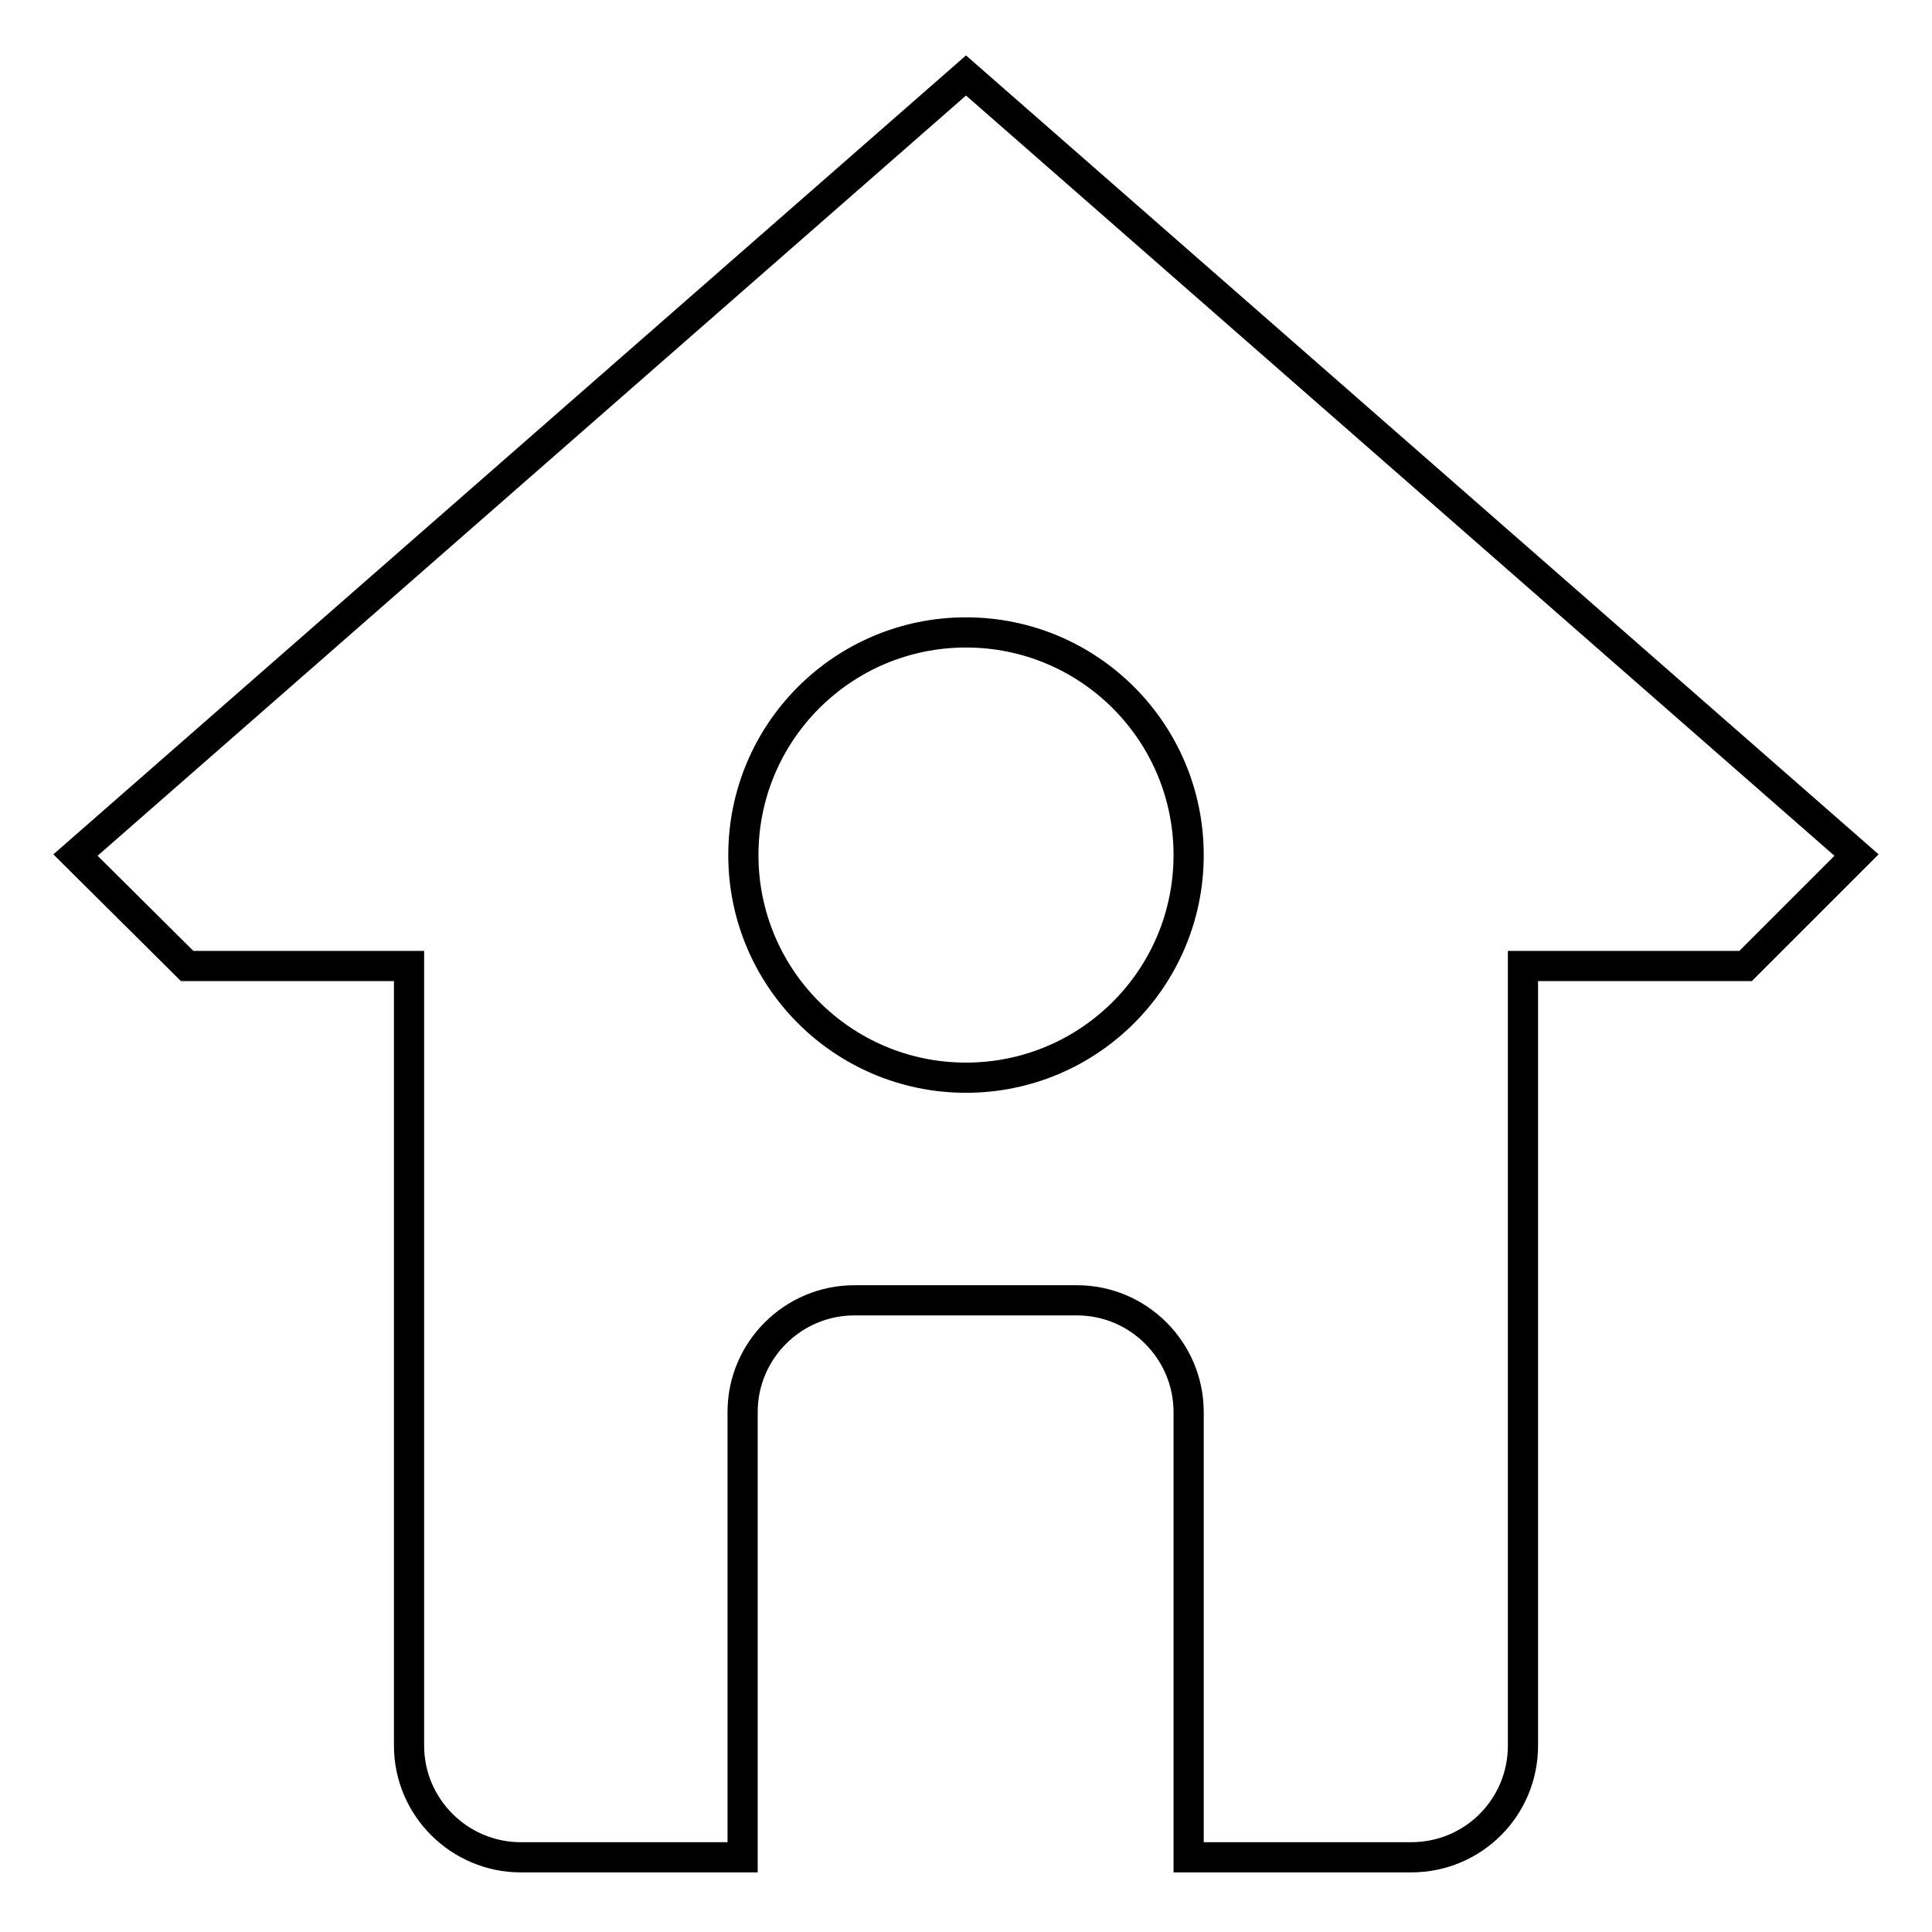
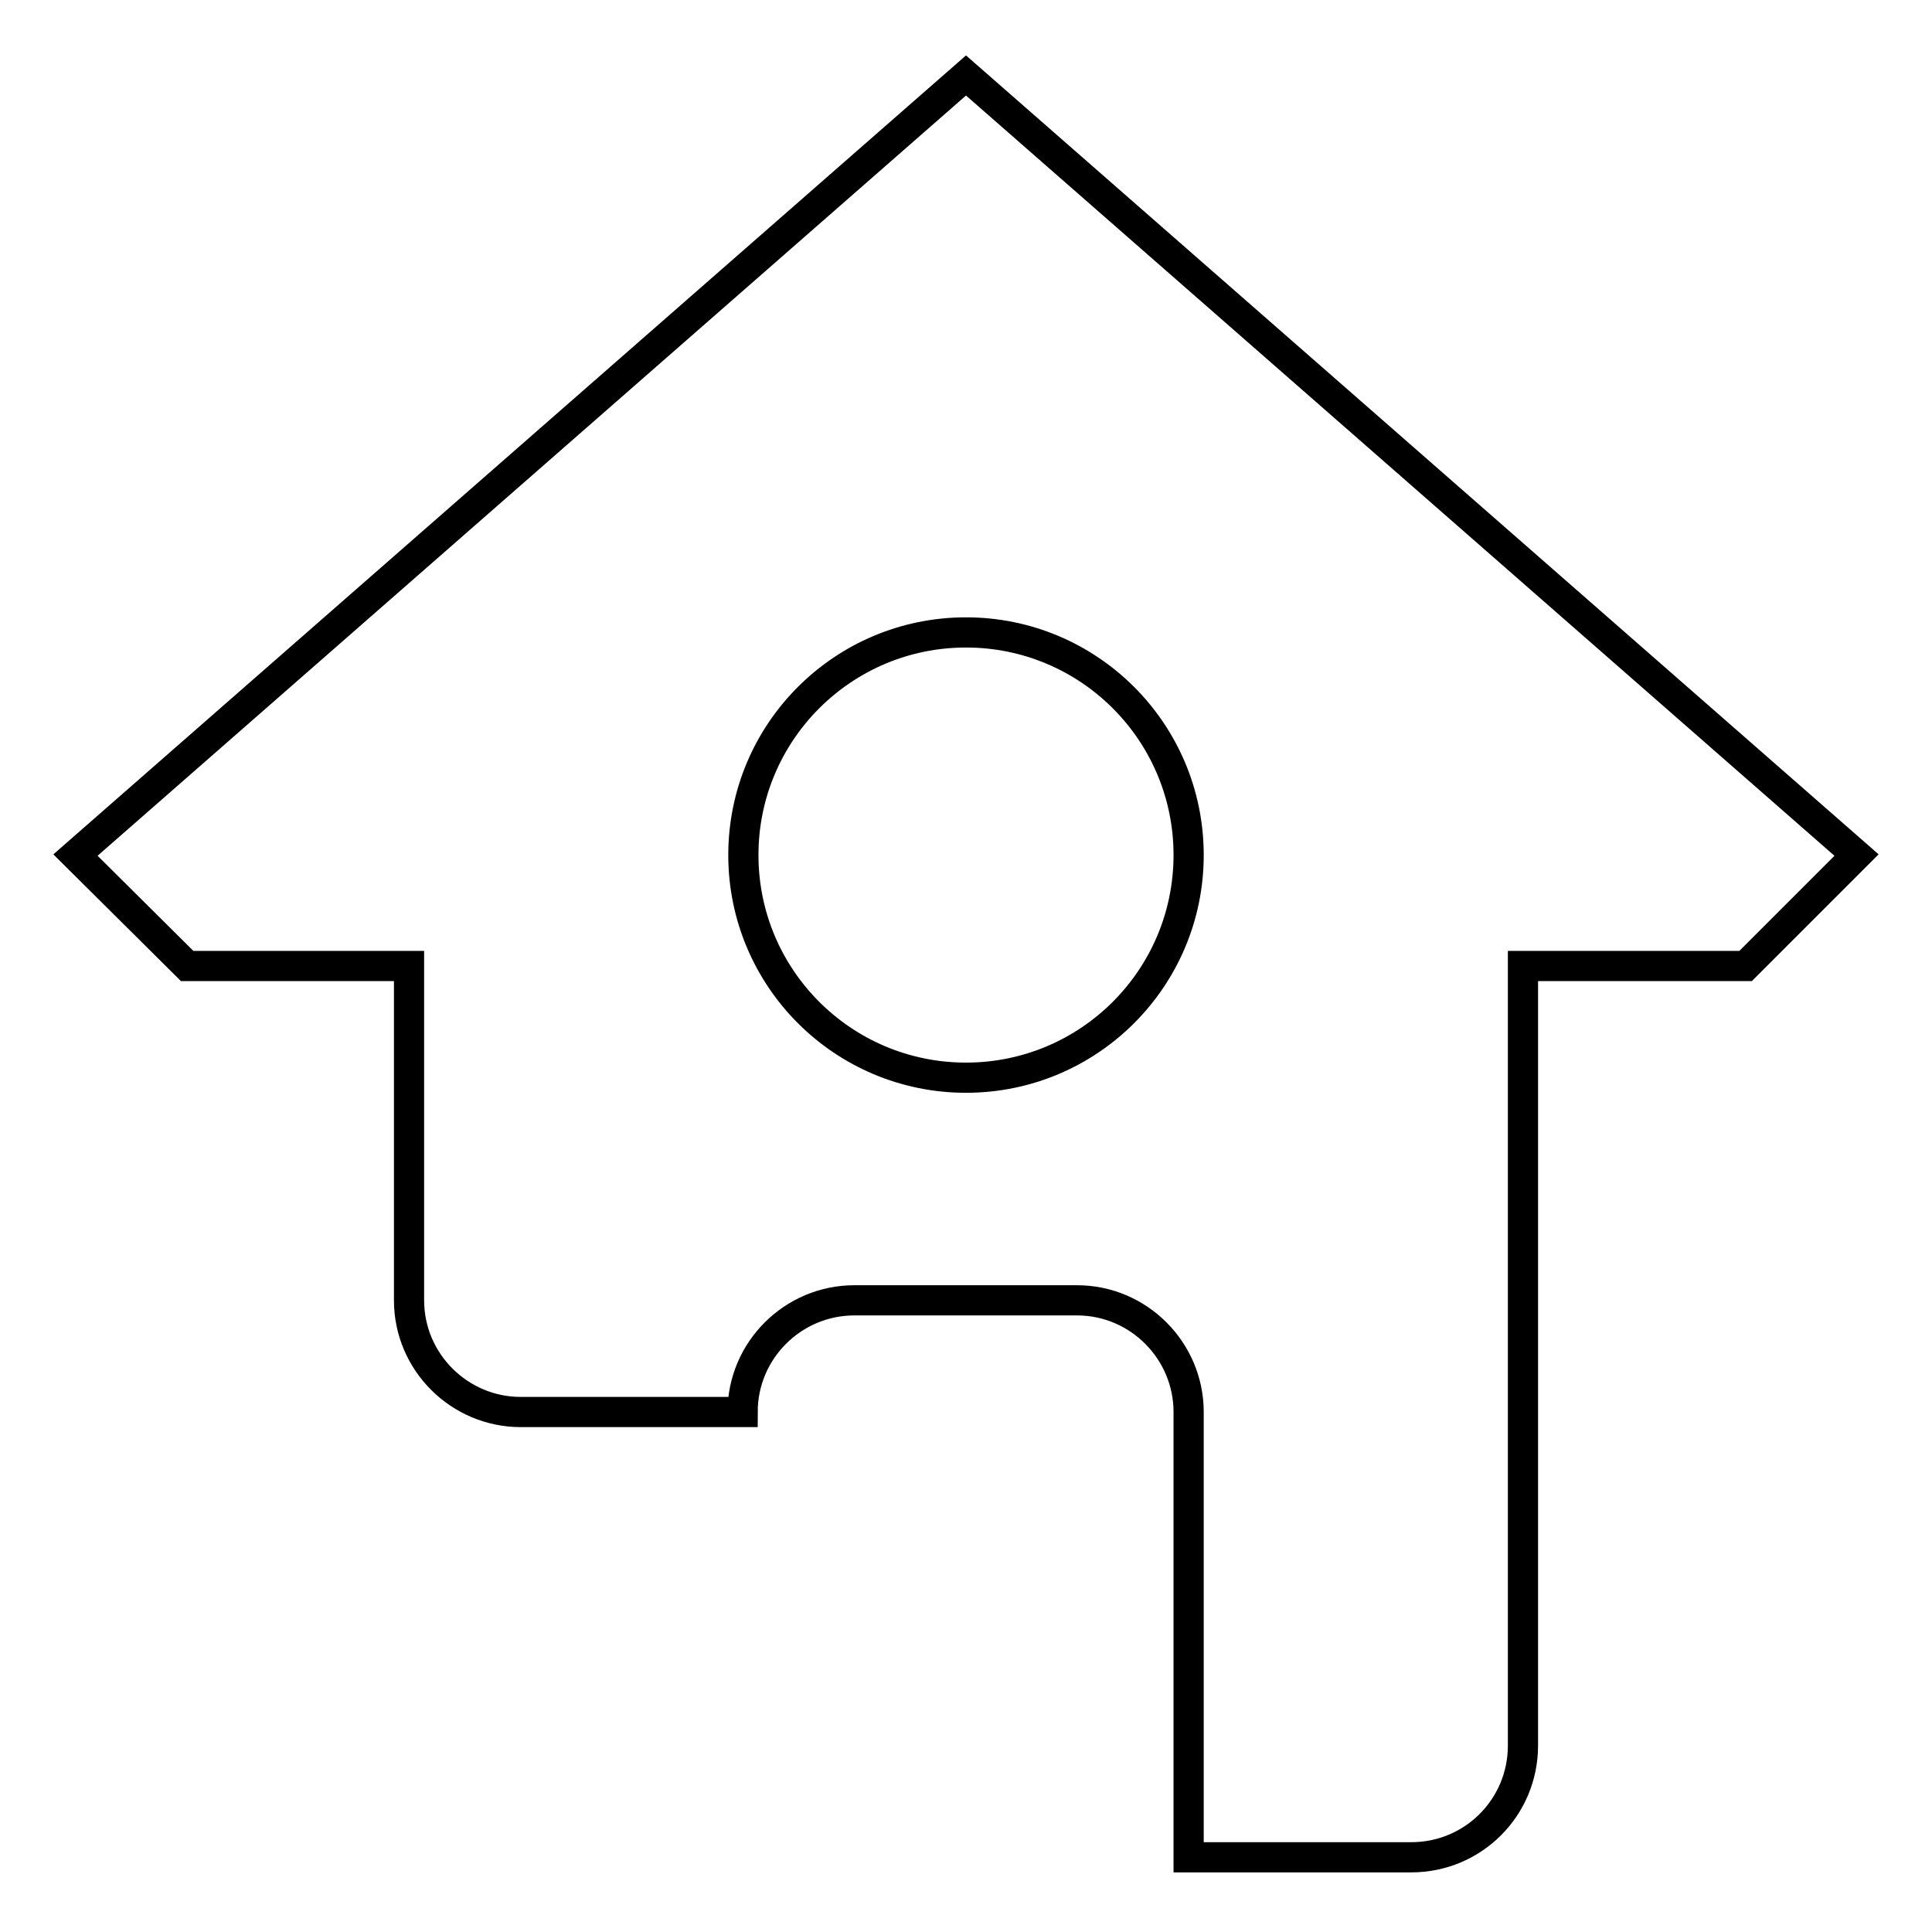
<svg xmlns="http://www.w3.org/2000/svg" version="1.1" x="0px" y="0px" viewBox="0 0 256 256" enable-background="new 0 0 256 256" xml:space="preserve">
  <g>
-     <path stroke-width="4" fill-opacity="0" stroke="#000000" d="M231.3,128h-29.5v103.3c0,8.2-6.6,14.8-14.8,14.8h-29.5v-59c0-8.1-6.6-14.8-14.8-14.8h-29.5 c-8.1,0-14.8,6.6-14.8,14.8v59H69c-8.1,0-14.8-6.6-14.8-14.8V128H24.8L10,113.3L128,10l118,103.3L231.3,128z M128,83.8 c-16.3,0-29.5,13.2-29.5,29.5s13.2,29.5,29.5,29.5s29.5-13.2,29.5-29.5S144.3,83.8,128,83.8z" />
+     <path stroke-width="4" fill-opacity="0" stroke="#000000" d="M231.3,128h-29.5v103.3c0,8.2-6.6,14.8-14.8,14.8h-29.5v-59c0-8.1-6.6-14.8-14.8-14.8h-29.5 c-8.1,0-14.8,6.6-14.8,14.8H69c-8.1,0-14.8-6.6-14.8-14.8V128H24.8L10,113.3L128,10l118,103.3L231.3,128z M128,83.8 c-16.3,0-29.5,13.2-29.5,29.5s13.2,29.5,29.5,29.5s29.5-13.2,29.5-29.5S144.3,83.8,128,83.8z" />
  </g>
</svg>